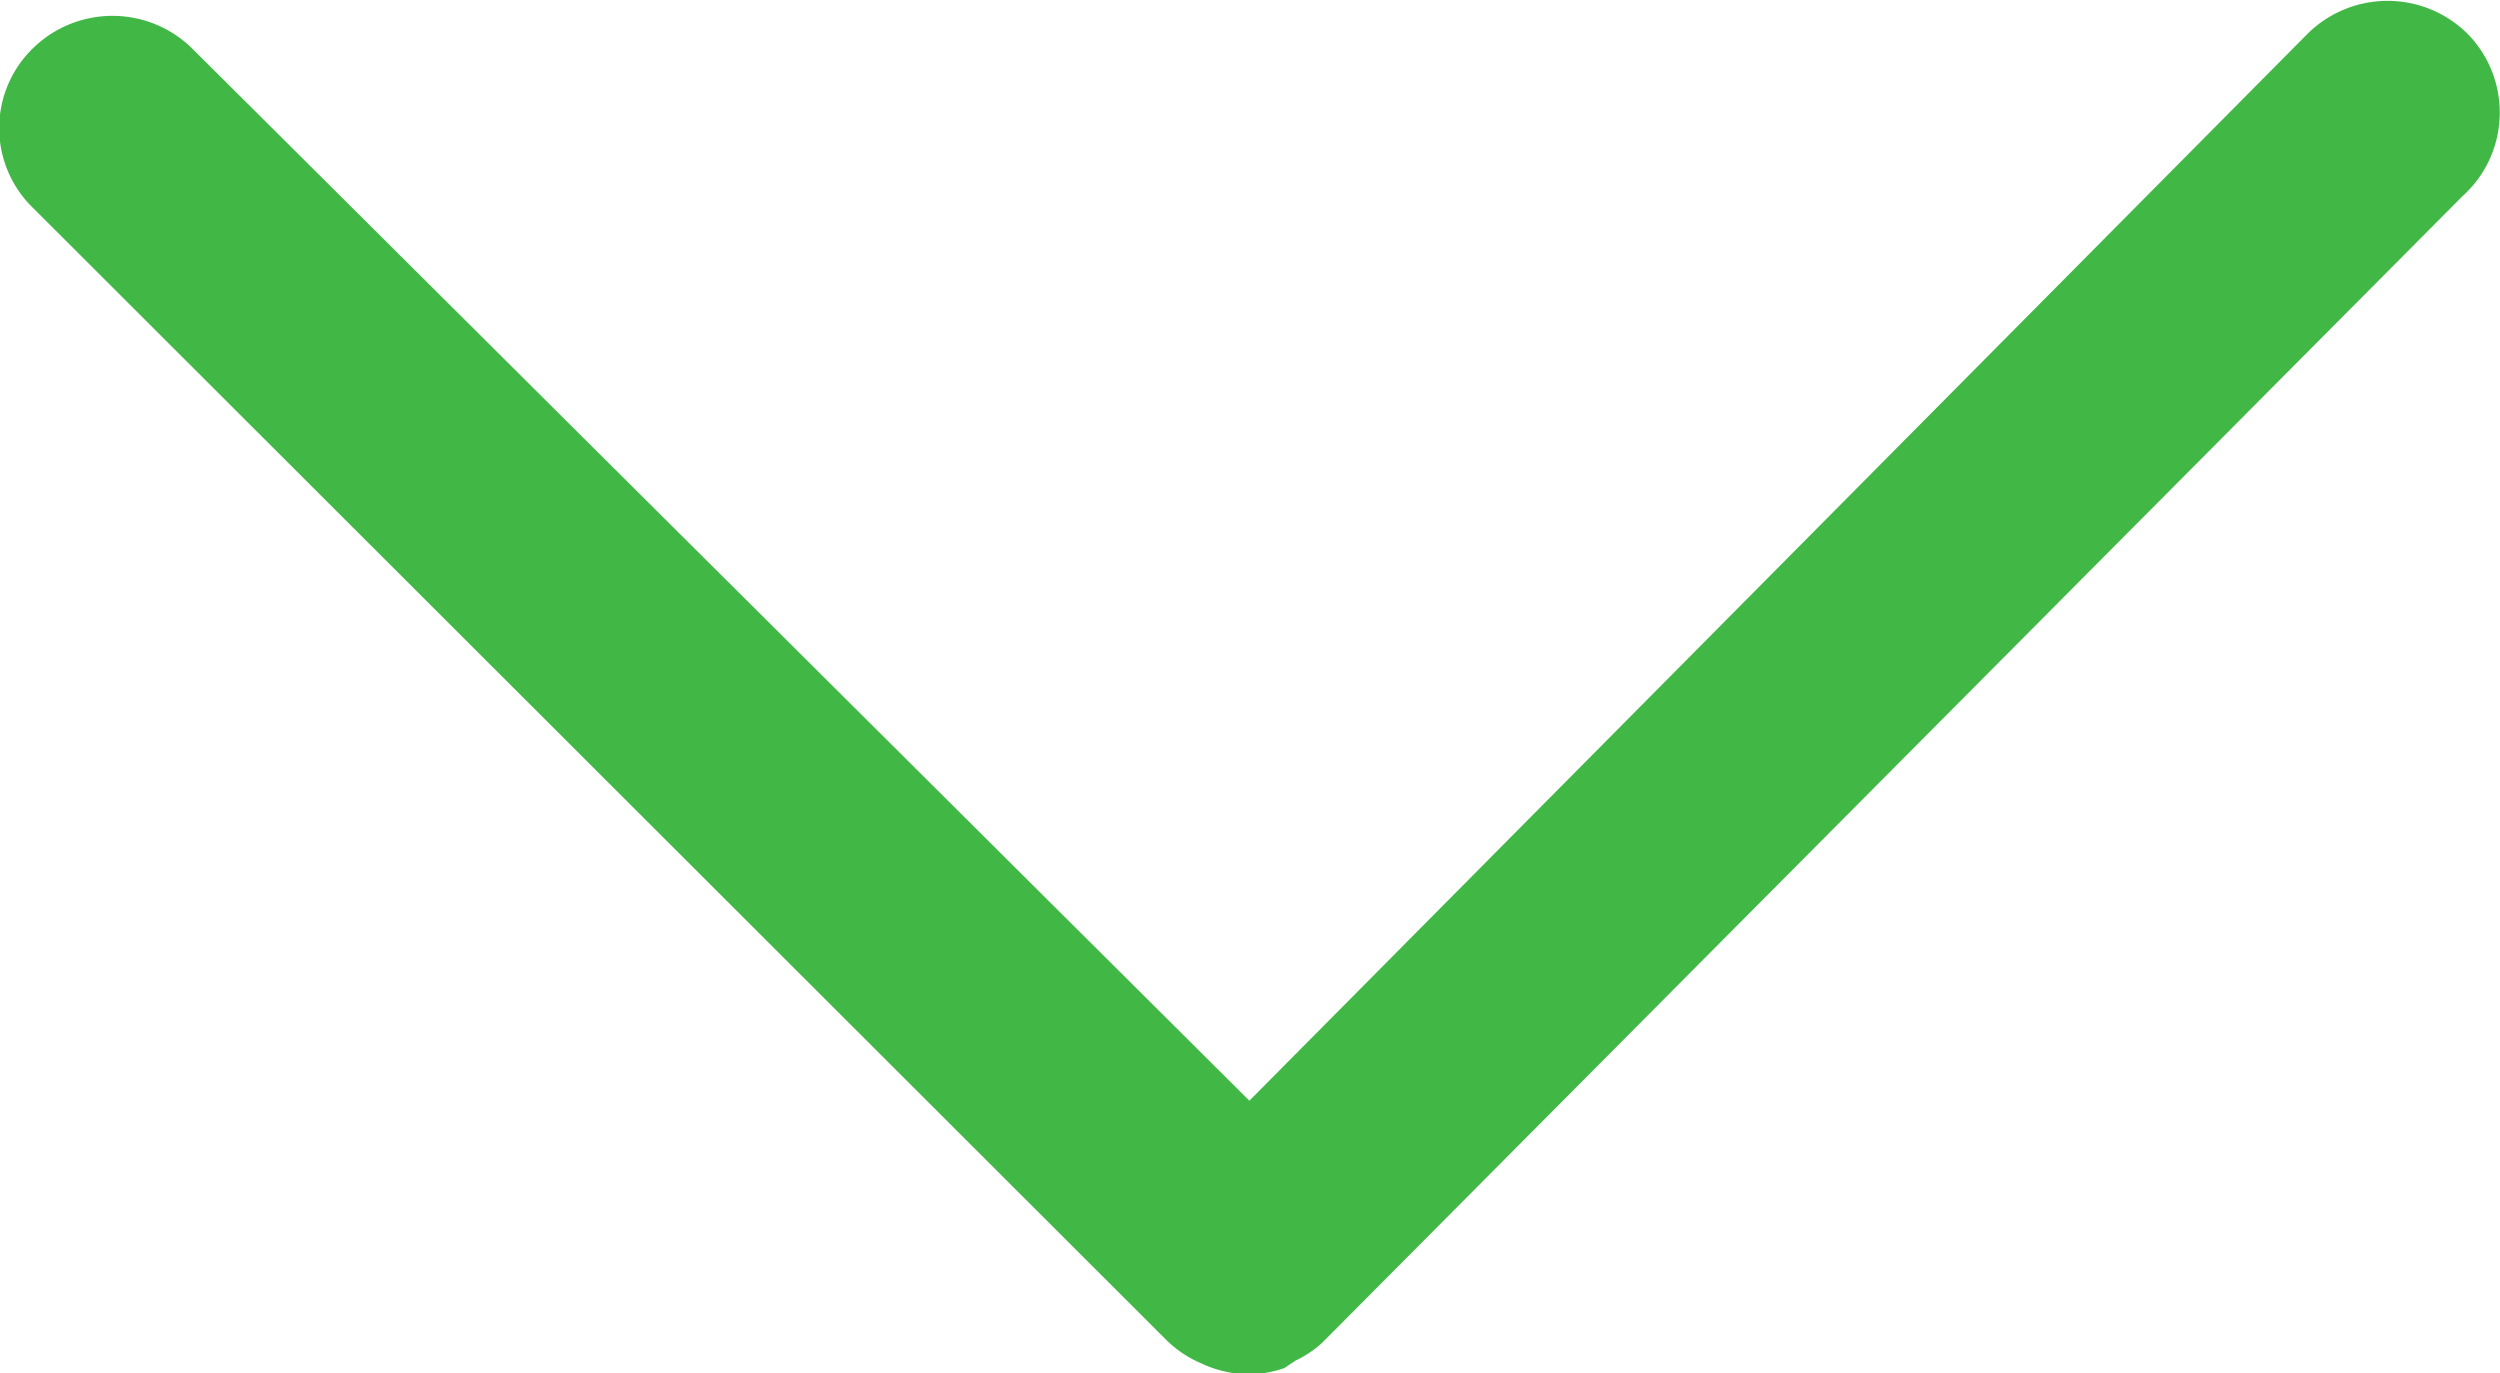
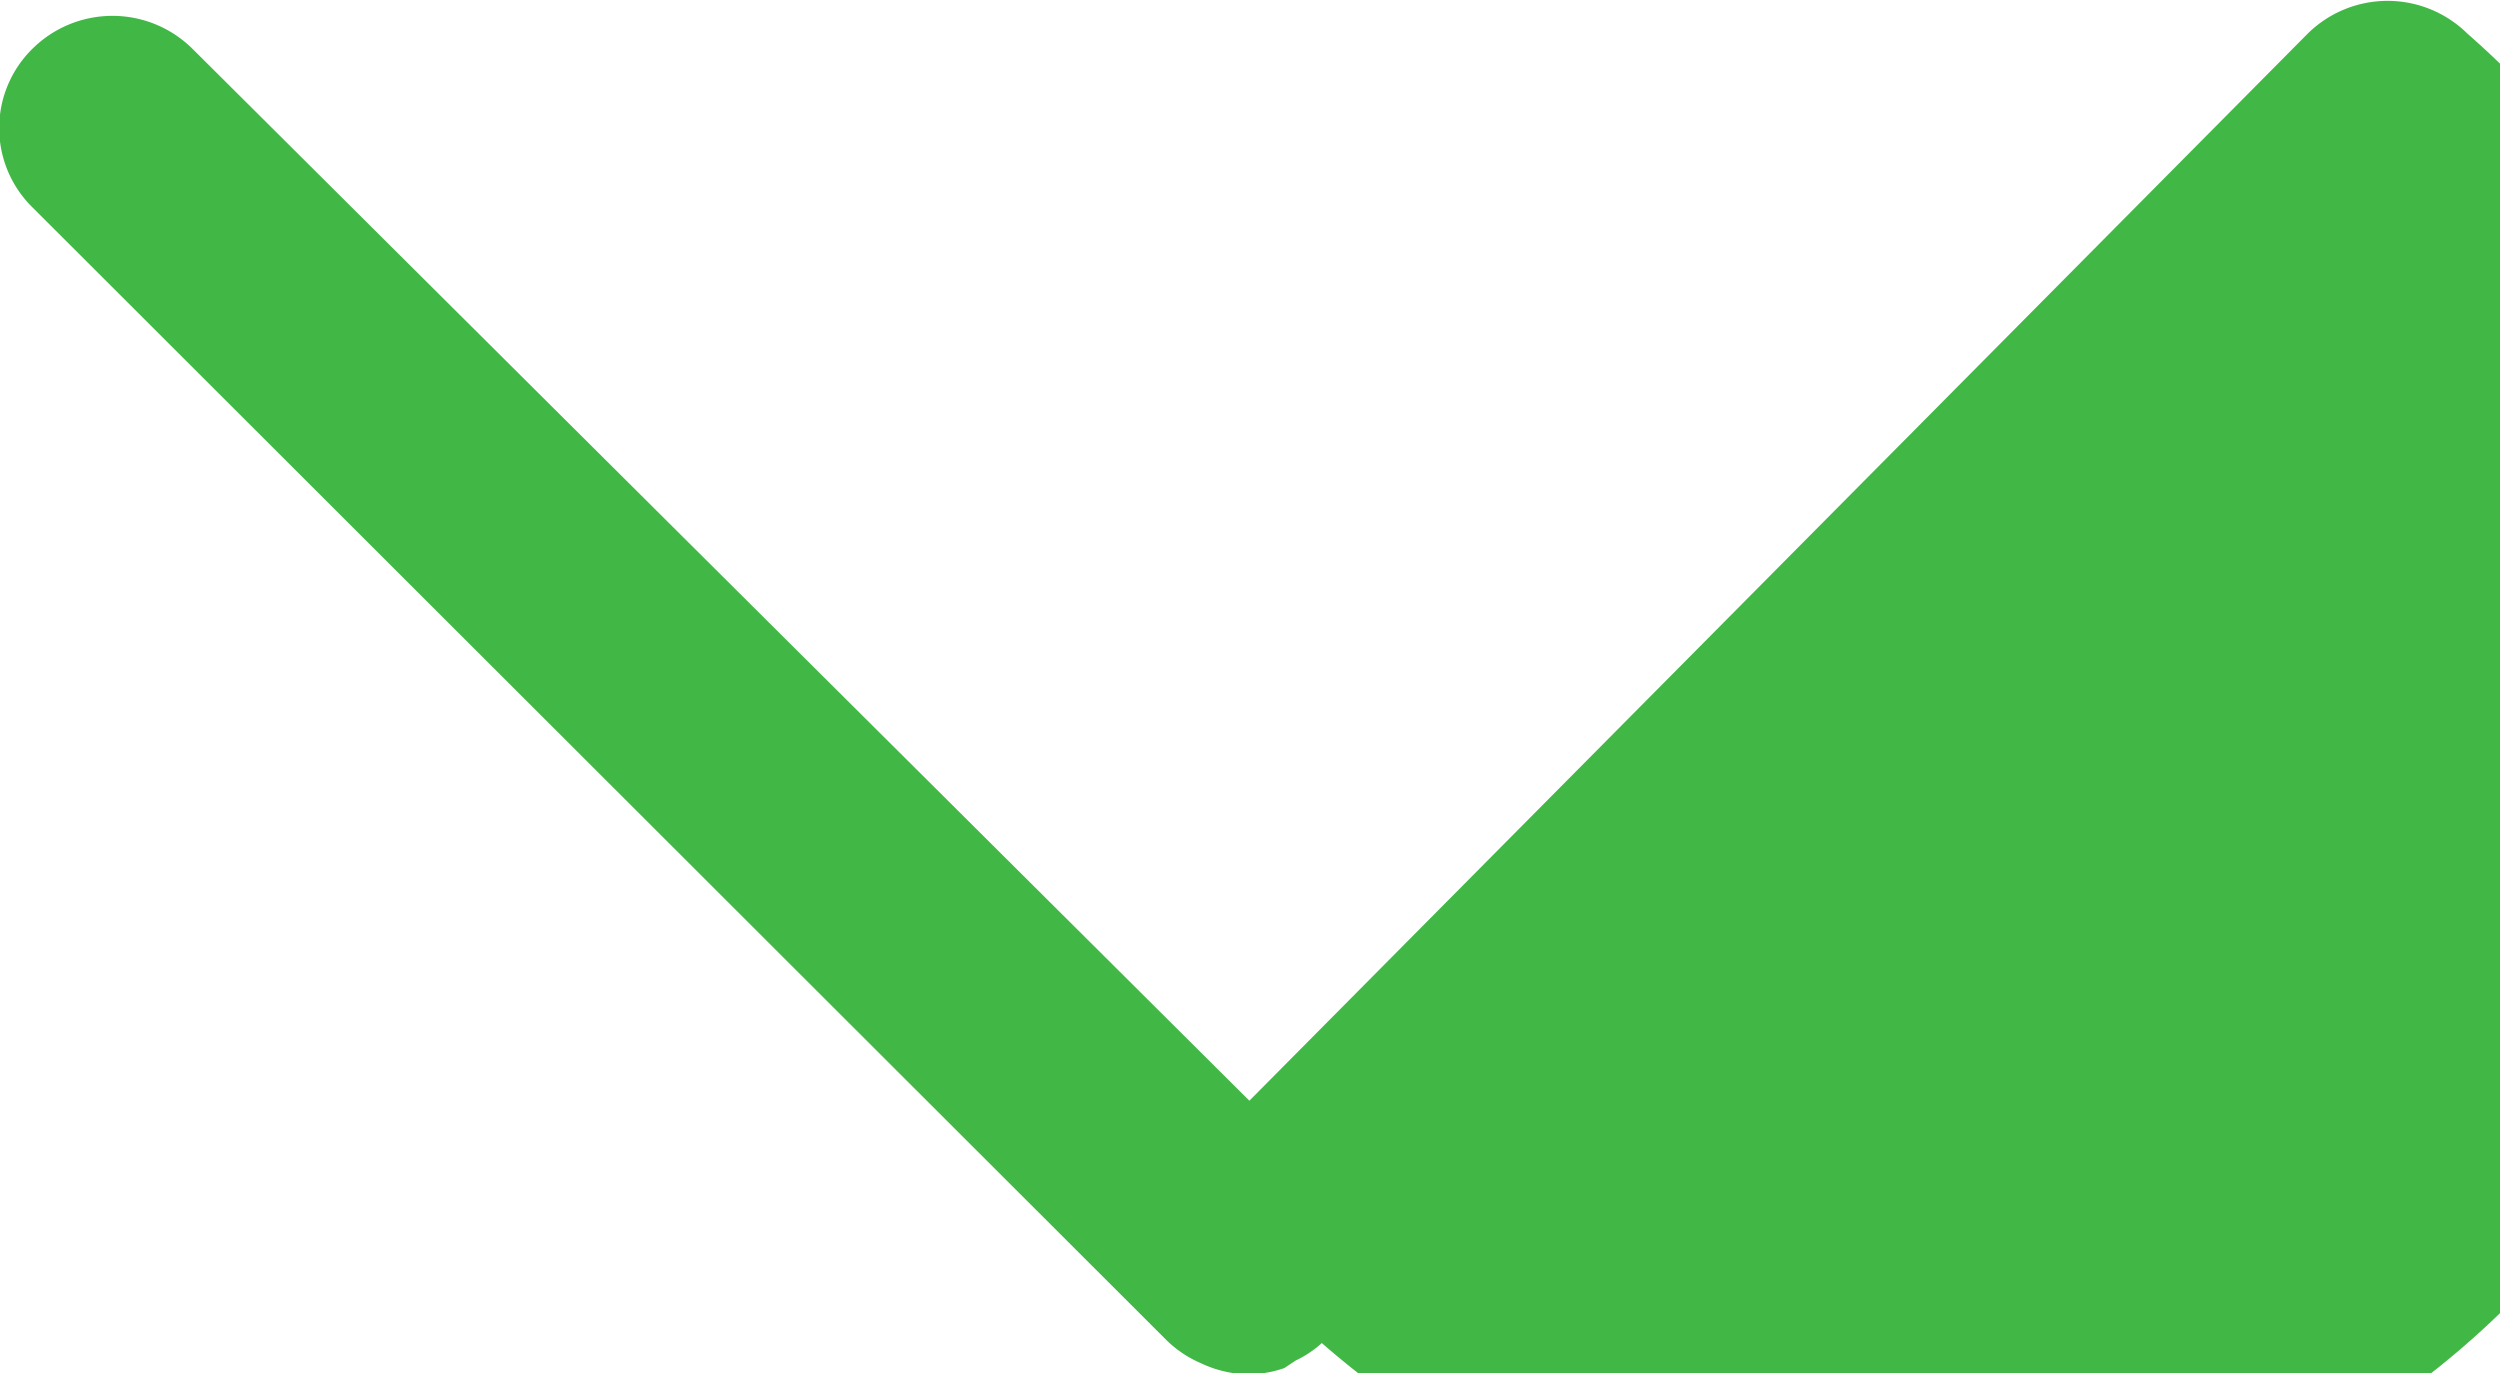
<svg xmlns="http://www.w3.org/2000/svg" id="Layer_1" data-name="Layer 1" width="20.01" height="10.99" viewBox="0 0 20.01 10.99">
  <defs>
    <style>.cls-1{fill:#41b846;fill-rule:evenodd;}</style>
  </defs>
  <title>gyik_nyil_hover</title>
-   <path class="cls-1" d="M19.75,0.27a0.91,0.91,0,0,0-1.28,0L10,8.81,1.54,0.39A0.91,0.91,0,0,0,.26.39a0.89,0.89,0,0,0,0,1.27l9.08,9.07a0.89,0.89,0,0,0,.27.18l0,0A0.91,0.91,0,0,0,10,11H10a0.9,0.9,0,0,0,.28-0.05l0.09-.06a0.87,0.87,0,0,0,.21-0.14h0l9.13-9.18A0.9,0.9,0,0,0,19.75.27Z" />
+   <path class="cls-1" d="M19.75,0.27a0.91,0.91,0,0,0-1.28,0L10,8.81,1.54,0.39A0.91,0.91,0,0,0,.26.39a0.89,0.89,0,0,0,0,1.27l9.08,9.07a0.89,0.89,0,0,0,.27.18l0,0A0.91,0.91,0,0,0,10,11H10a0.9,0.9,0,0,0,.28-0.05l0.09-.06a0.87,0.87,0,0,0,.21-0.14h0A0.9,0.9,0,0,0,19.75.27Z" />
</svg>